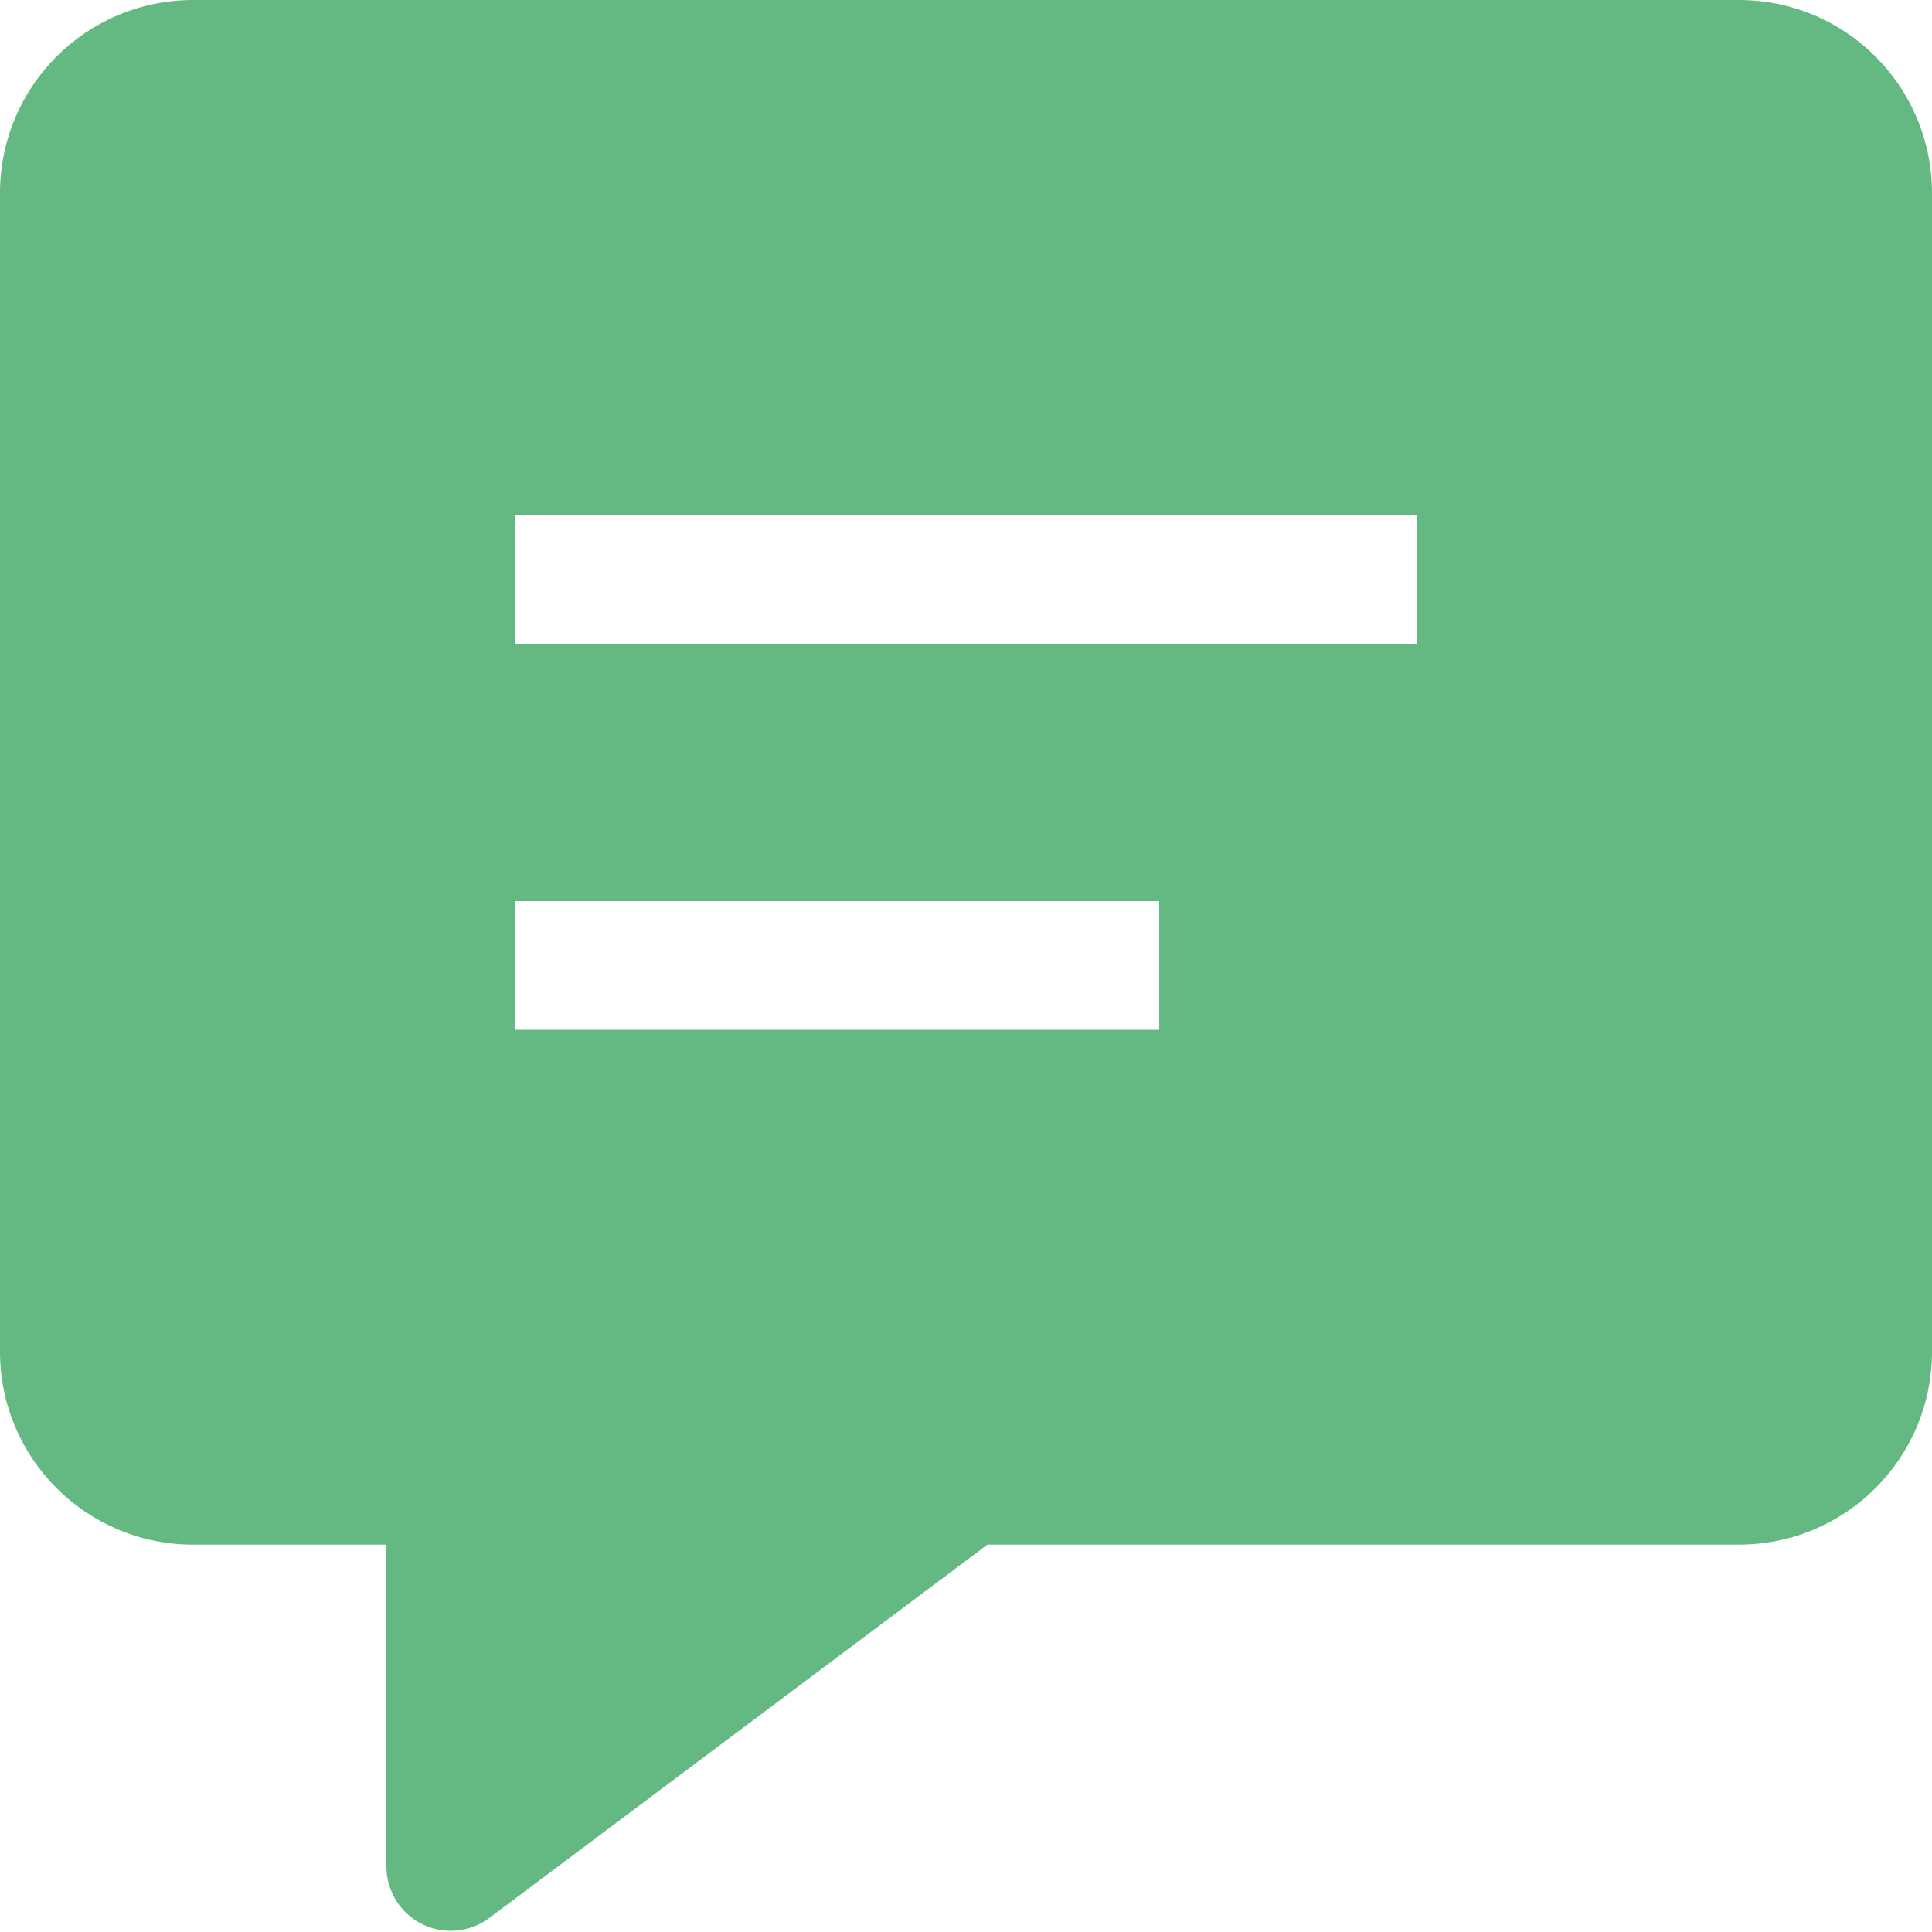
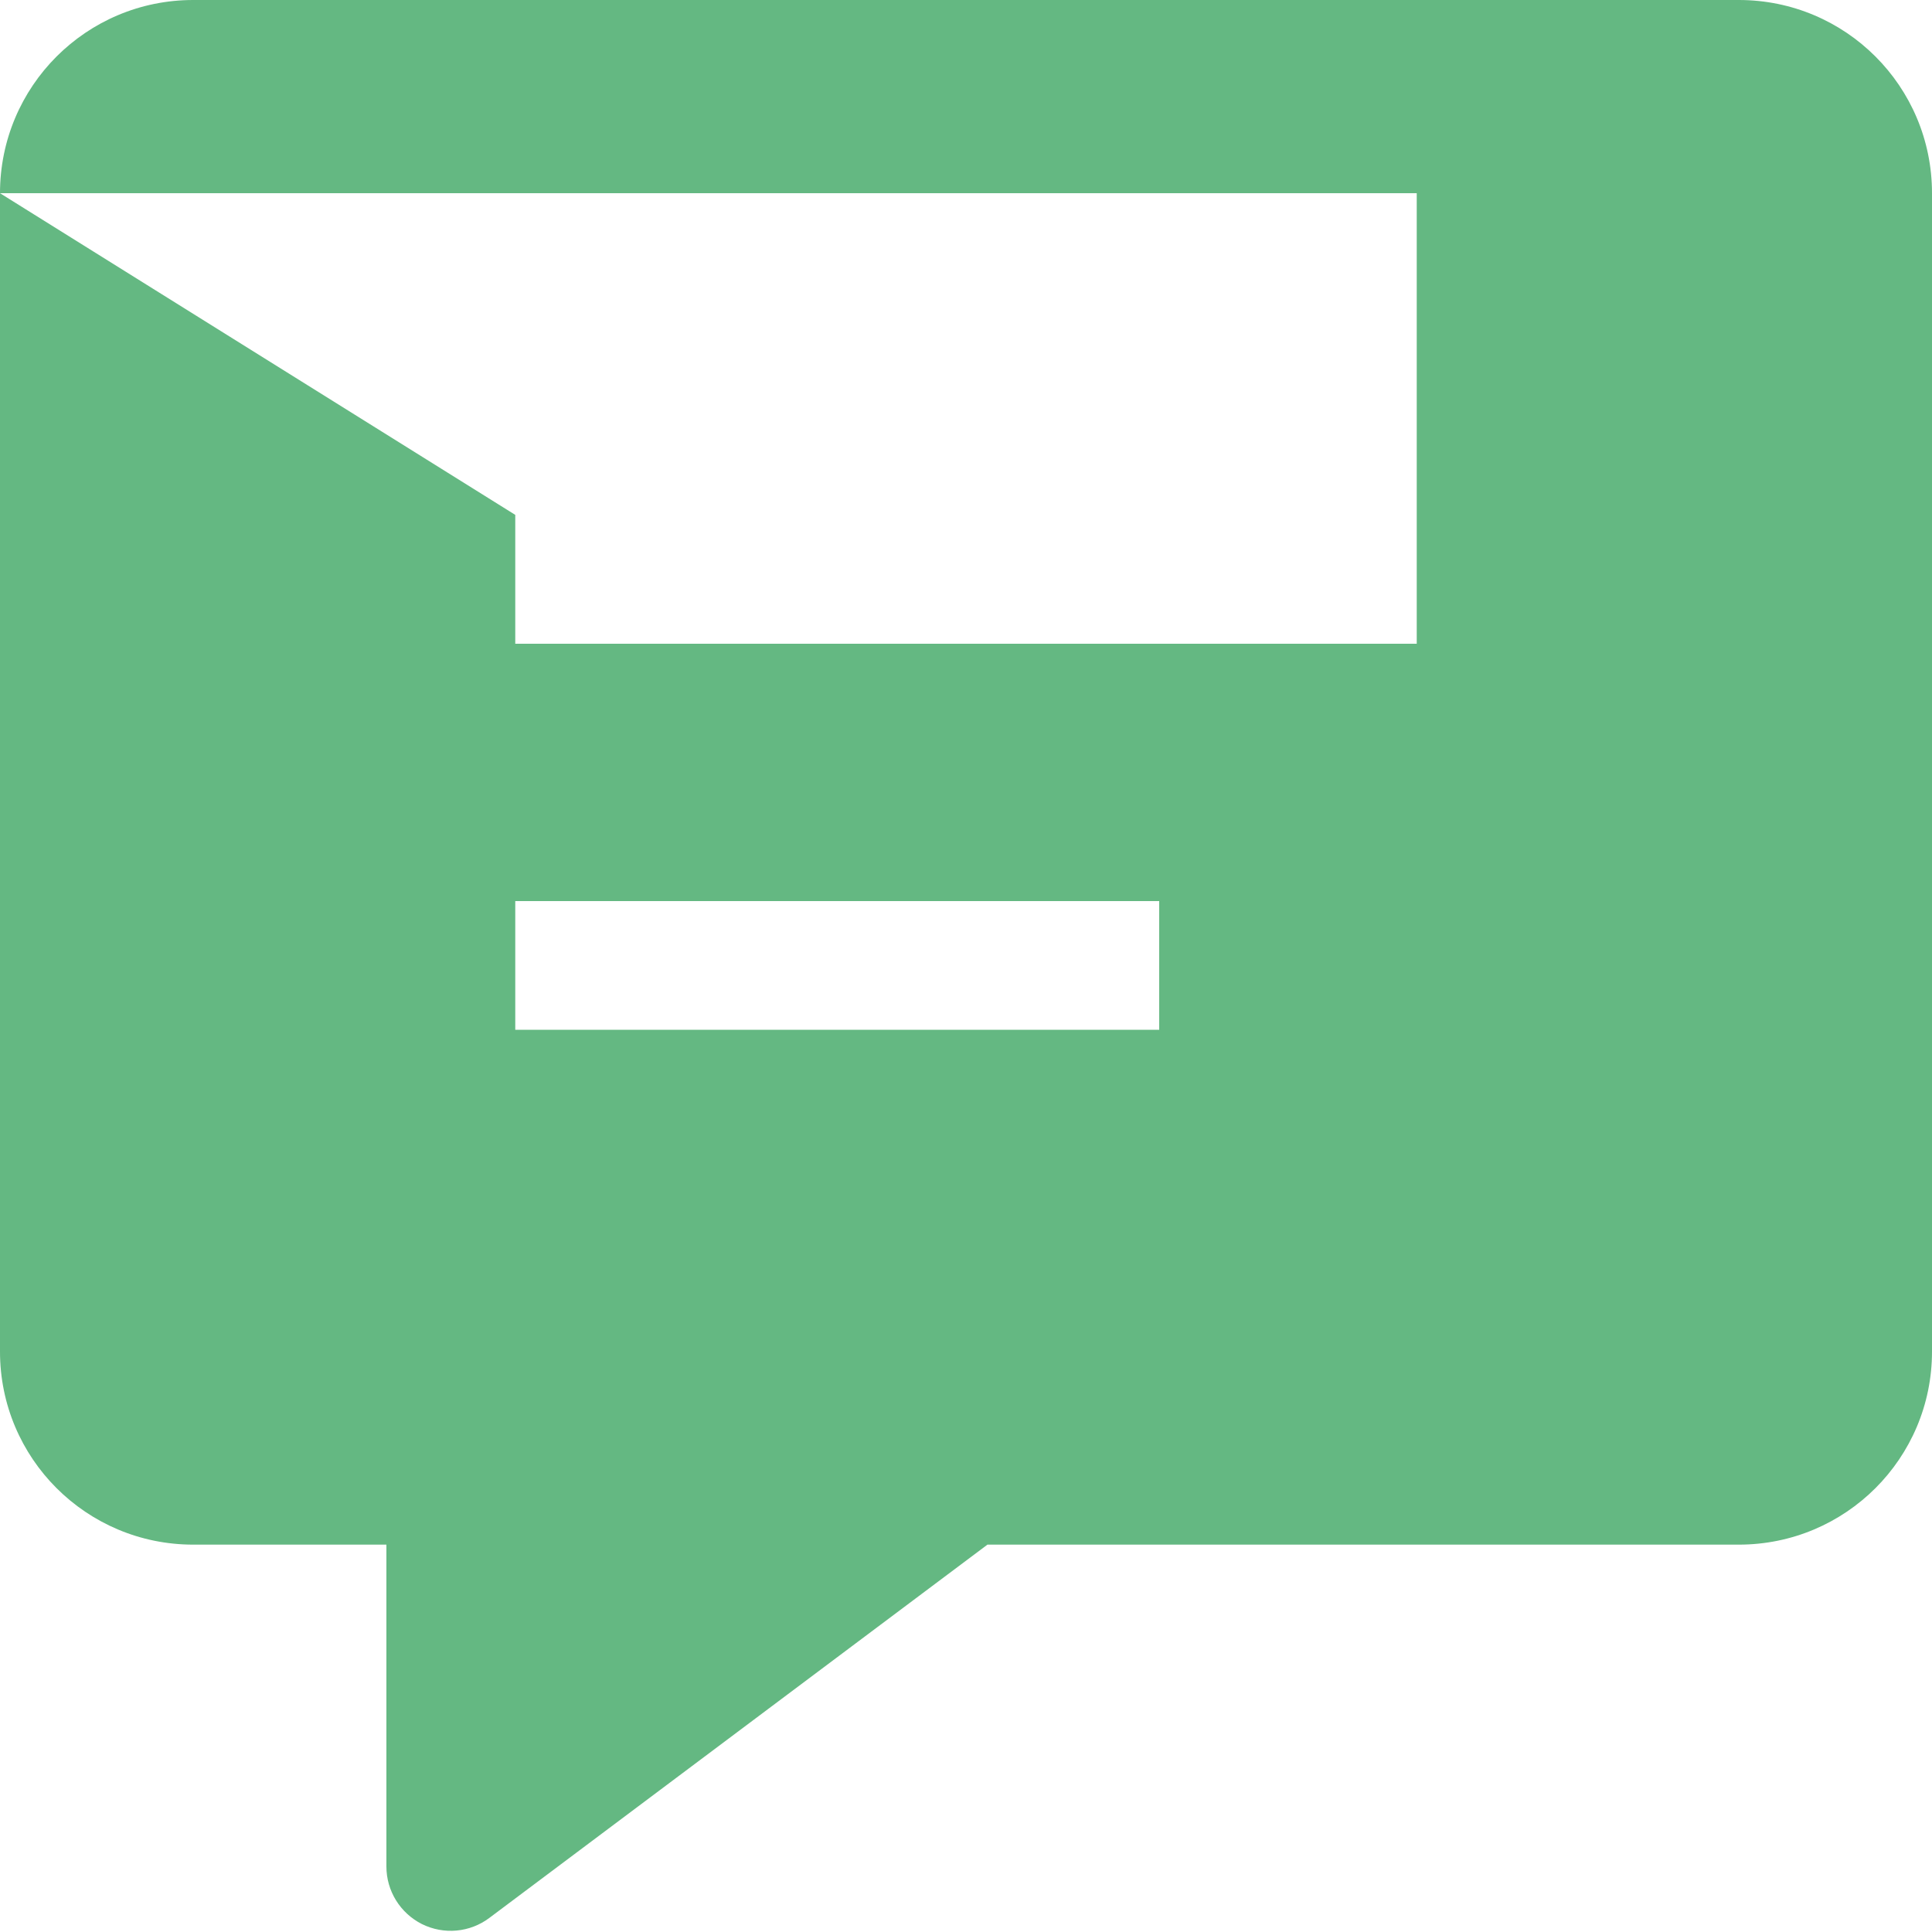
<svg xmlns="http://www.w3.org/2000/svg" width="10" height="10" viewBox="0 0 10 10" fill="none">
-   <path fill-rule="evenodd" clip-rule="evenodd" d="M0 1C0 0.447 0.447 0 1 0H9C9.553 0 10 0.447 10 1V6.996C10 7.548 9.553 7.995 9 7.995H5.111L2.533 9.927C2.432 10.003 2.297 10.015 2.184 9.959C2.071 9.902 2 9.787 2 9.661V7.995H1C0.447 7.995 0 7.548 0 6.996V1ZM2.667 2.665H7.333V3.332H2.667V2.665ZM2.667 4.664H6V5.33H2.667V4.664Z" fill="#64B882" />
+   <path fill-rule="evenodd" clip-rule="evenodd" d="M0 1C0 0.447 0.447 0 1 0H9C9.553 0 10 0.447 10 1V6.996C10 7.548 9.553 7.995 9 7.995H5.111L2.533 9.927C2.432 10.003 2.297 10.015 2.184 9.959C2.071 9.902 2 9.787 2 9.661V7.995H1C0.447 7.995 0 7.548 0 6.996V1ZH7.333V3.332H2.667V2.665ZM2.667 4.664H6V5.33H2.667V4.664Z" fill="#64B882" />
</svg>